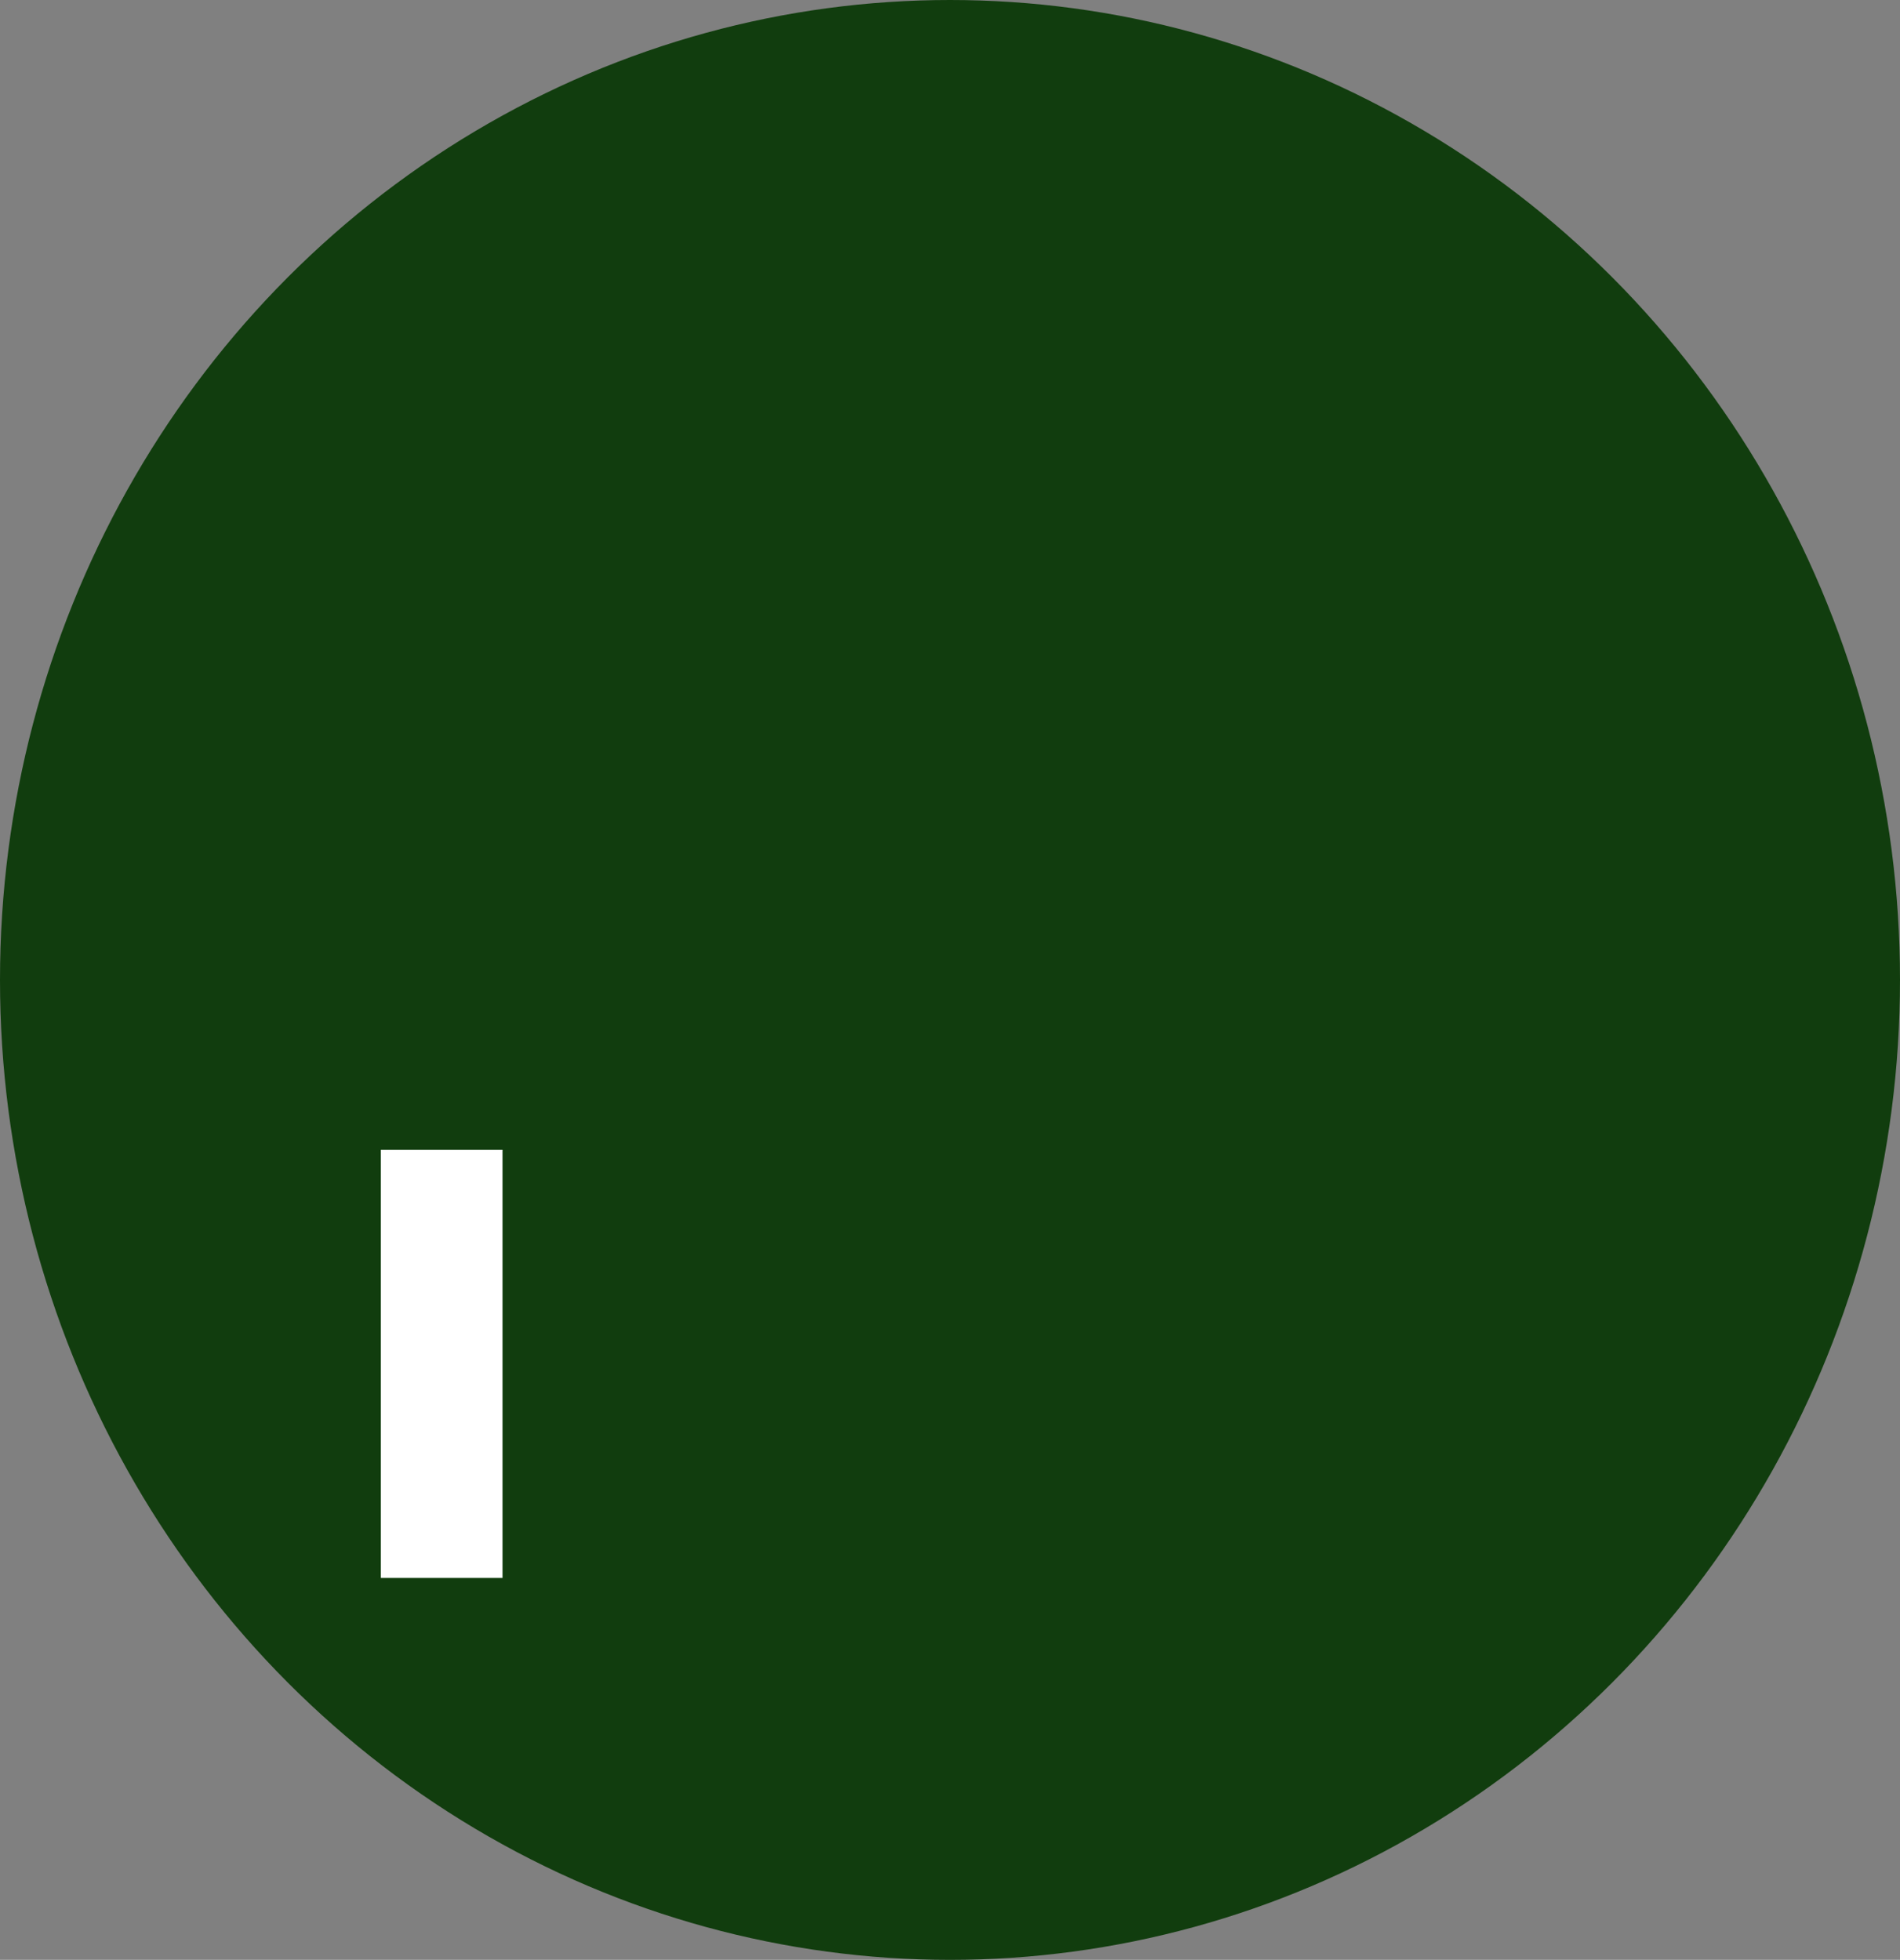
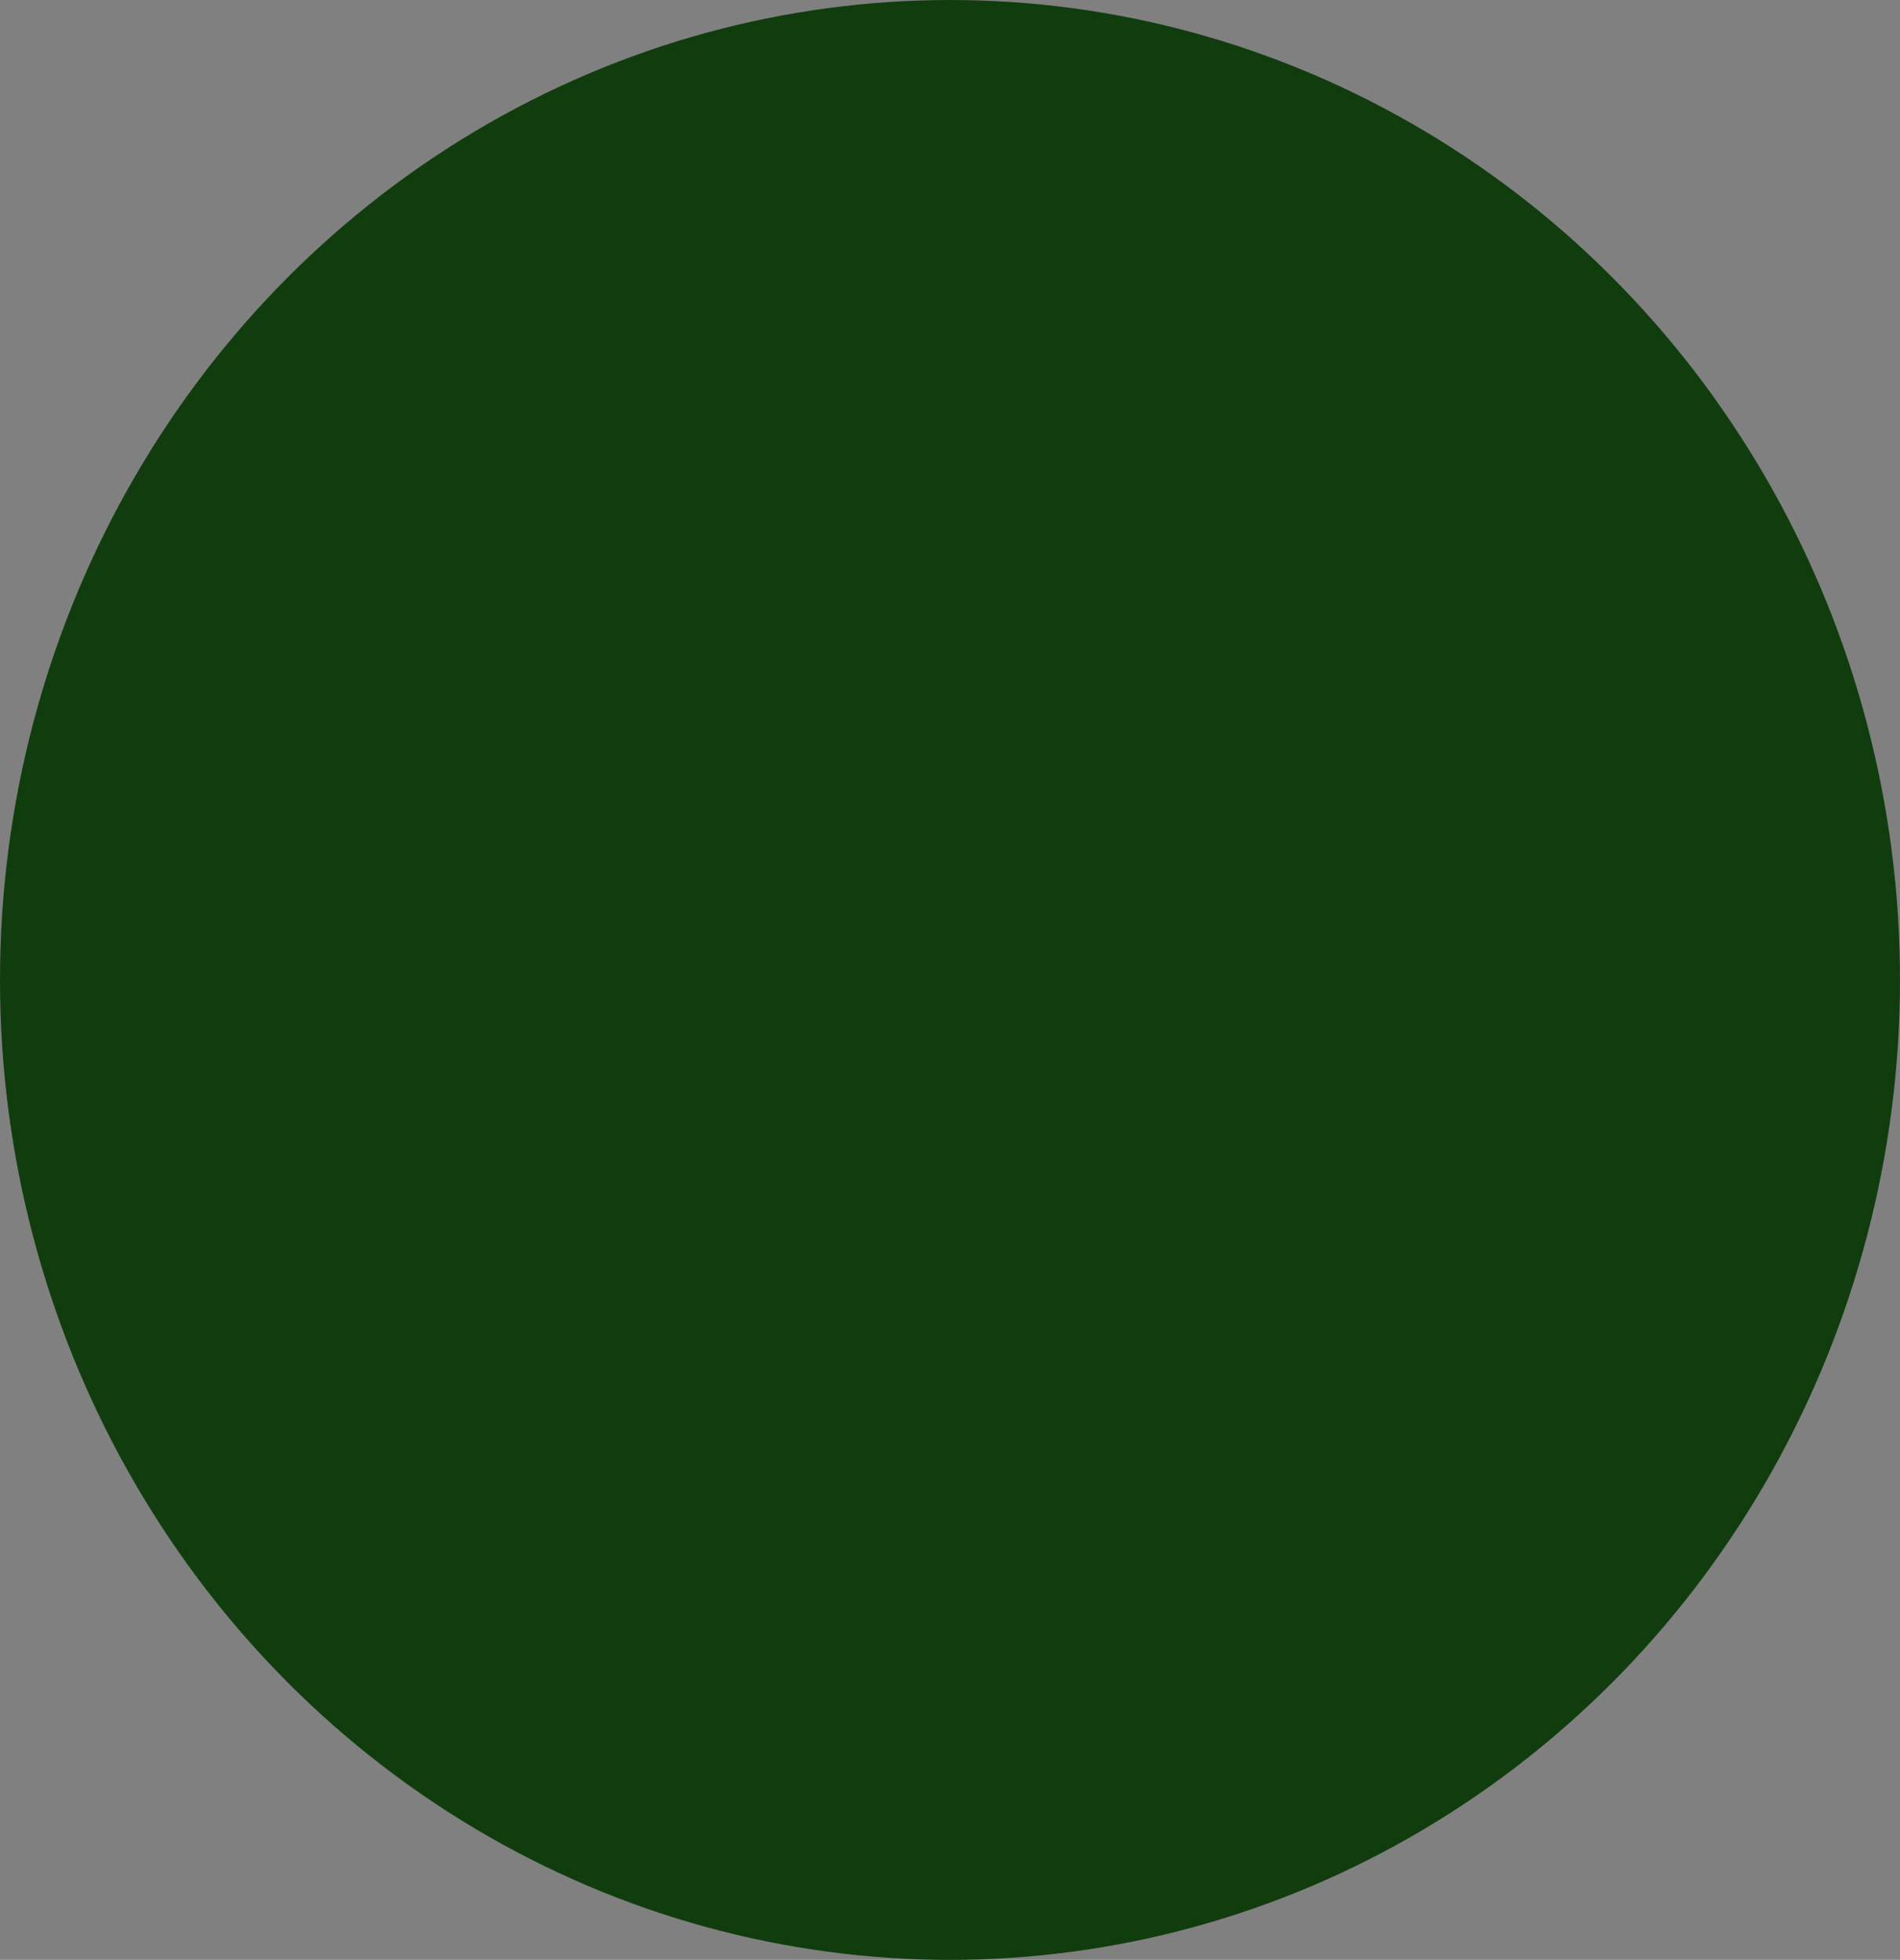
<svg xmlns="http://www.w3.org/2000/svg" width="1776" height="1832" viewBox="0 0 1776 1832" fill="none">
  <rect x="0" y="0" width="1776" height="1832" fill="#808080" stroke="none" />
  <ellipse cx="888" cy="916" rx="888" ry="916" fill="#113D0E" />
-   <rect x="356" y="1074.82" width="113.725" height="400.182" fill="white" />
</svg>